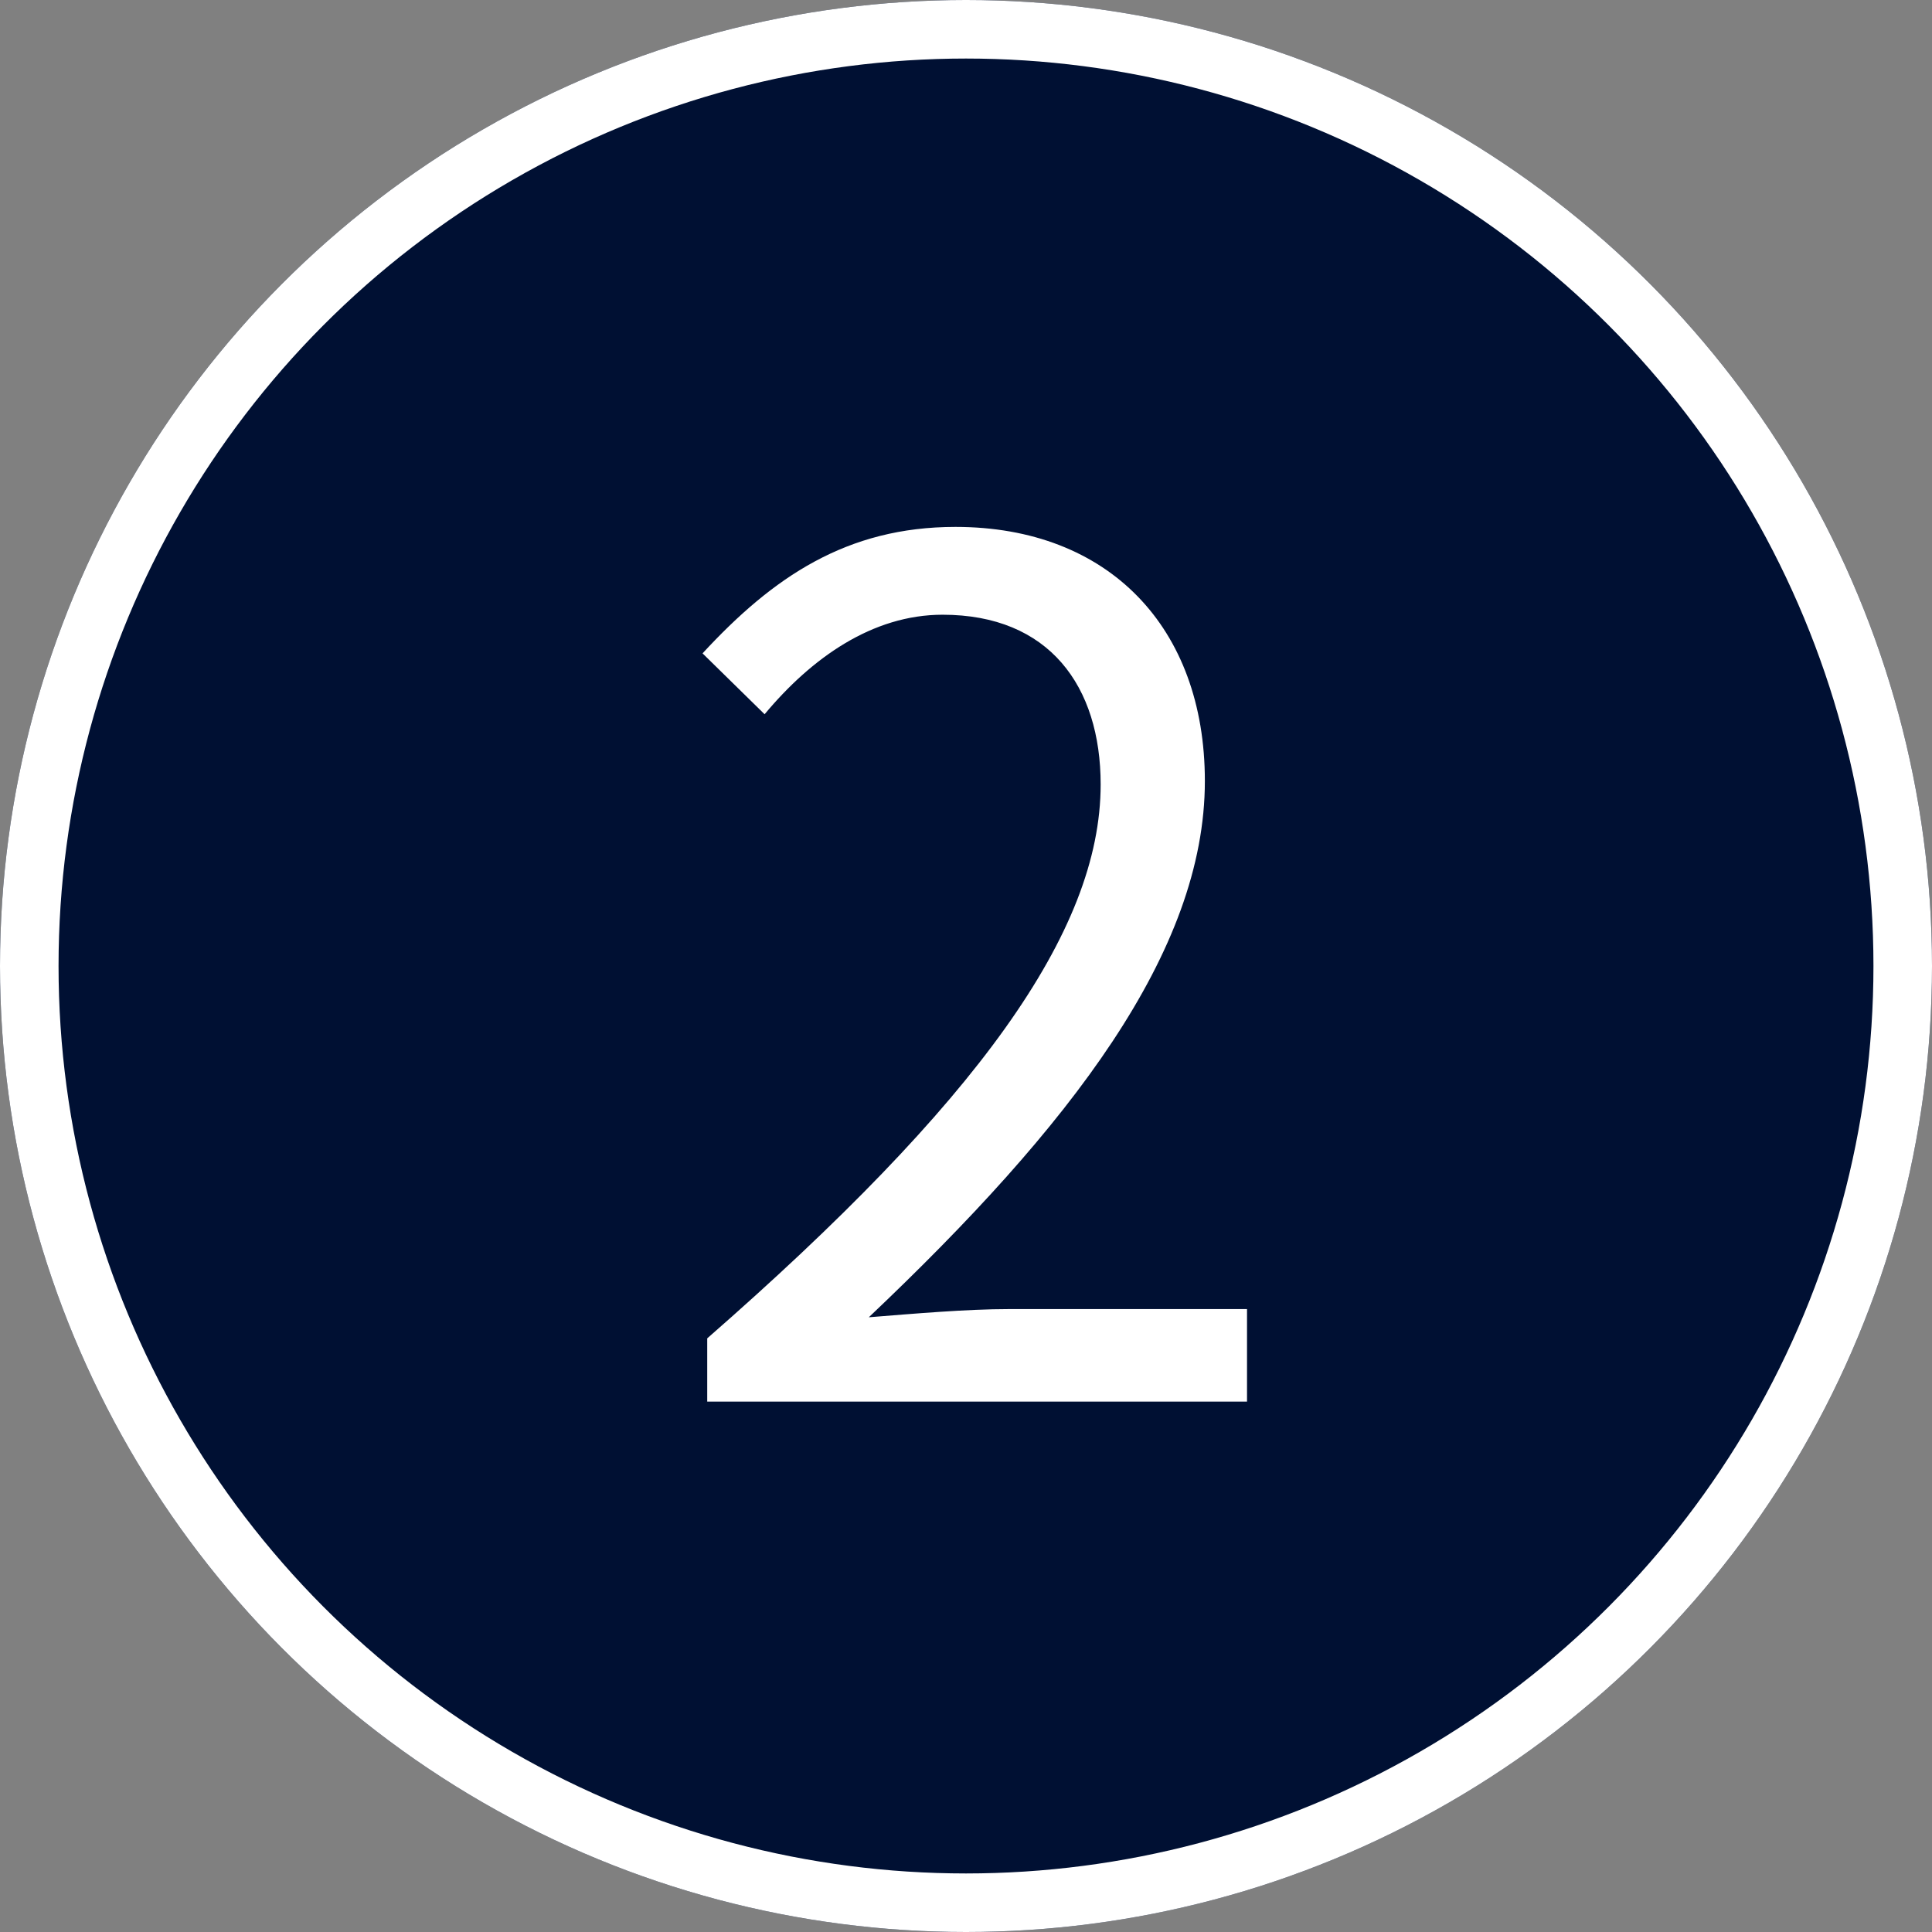
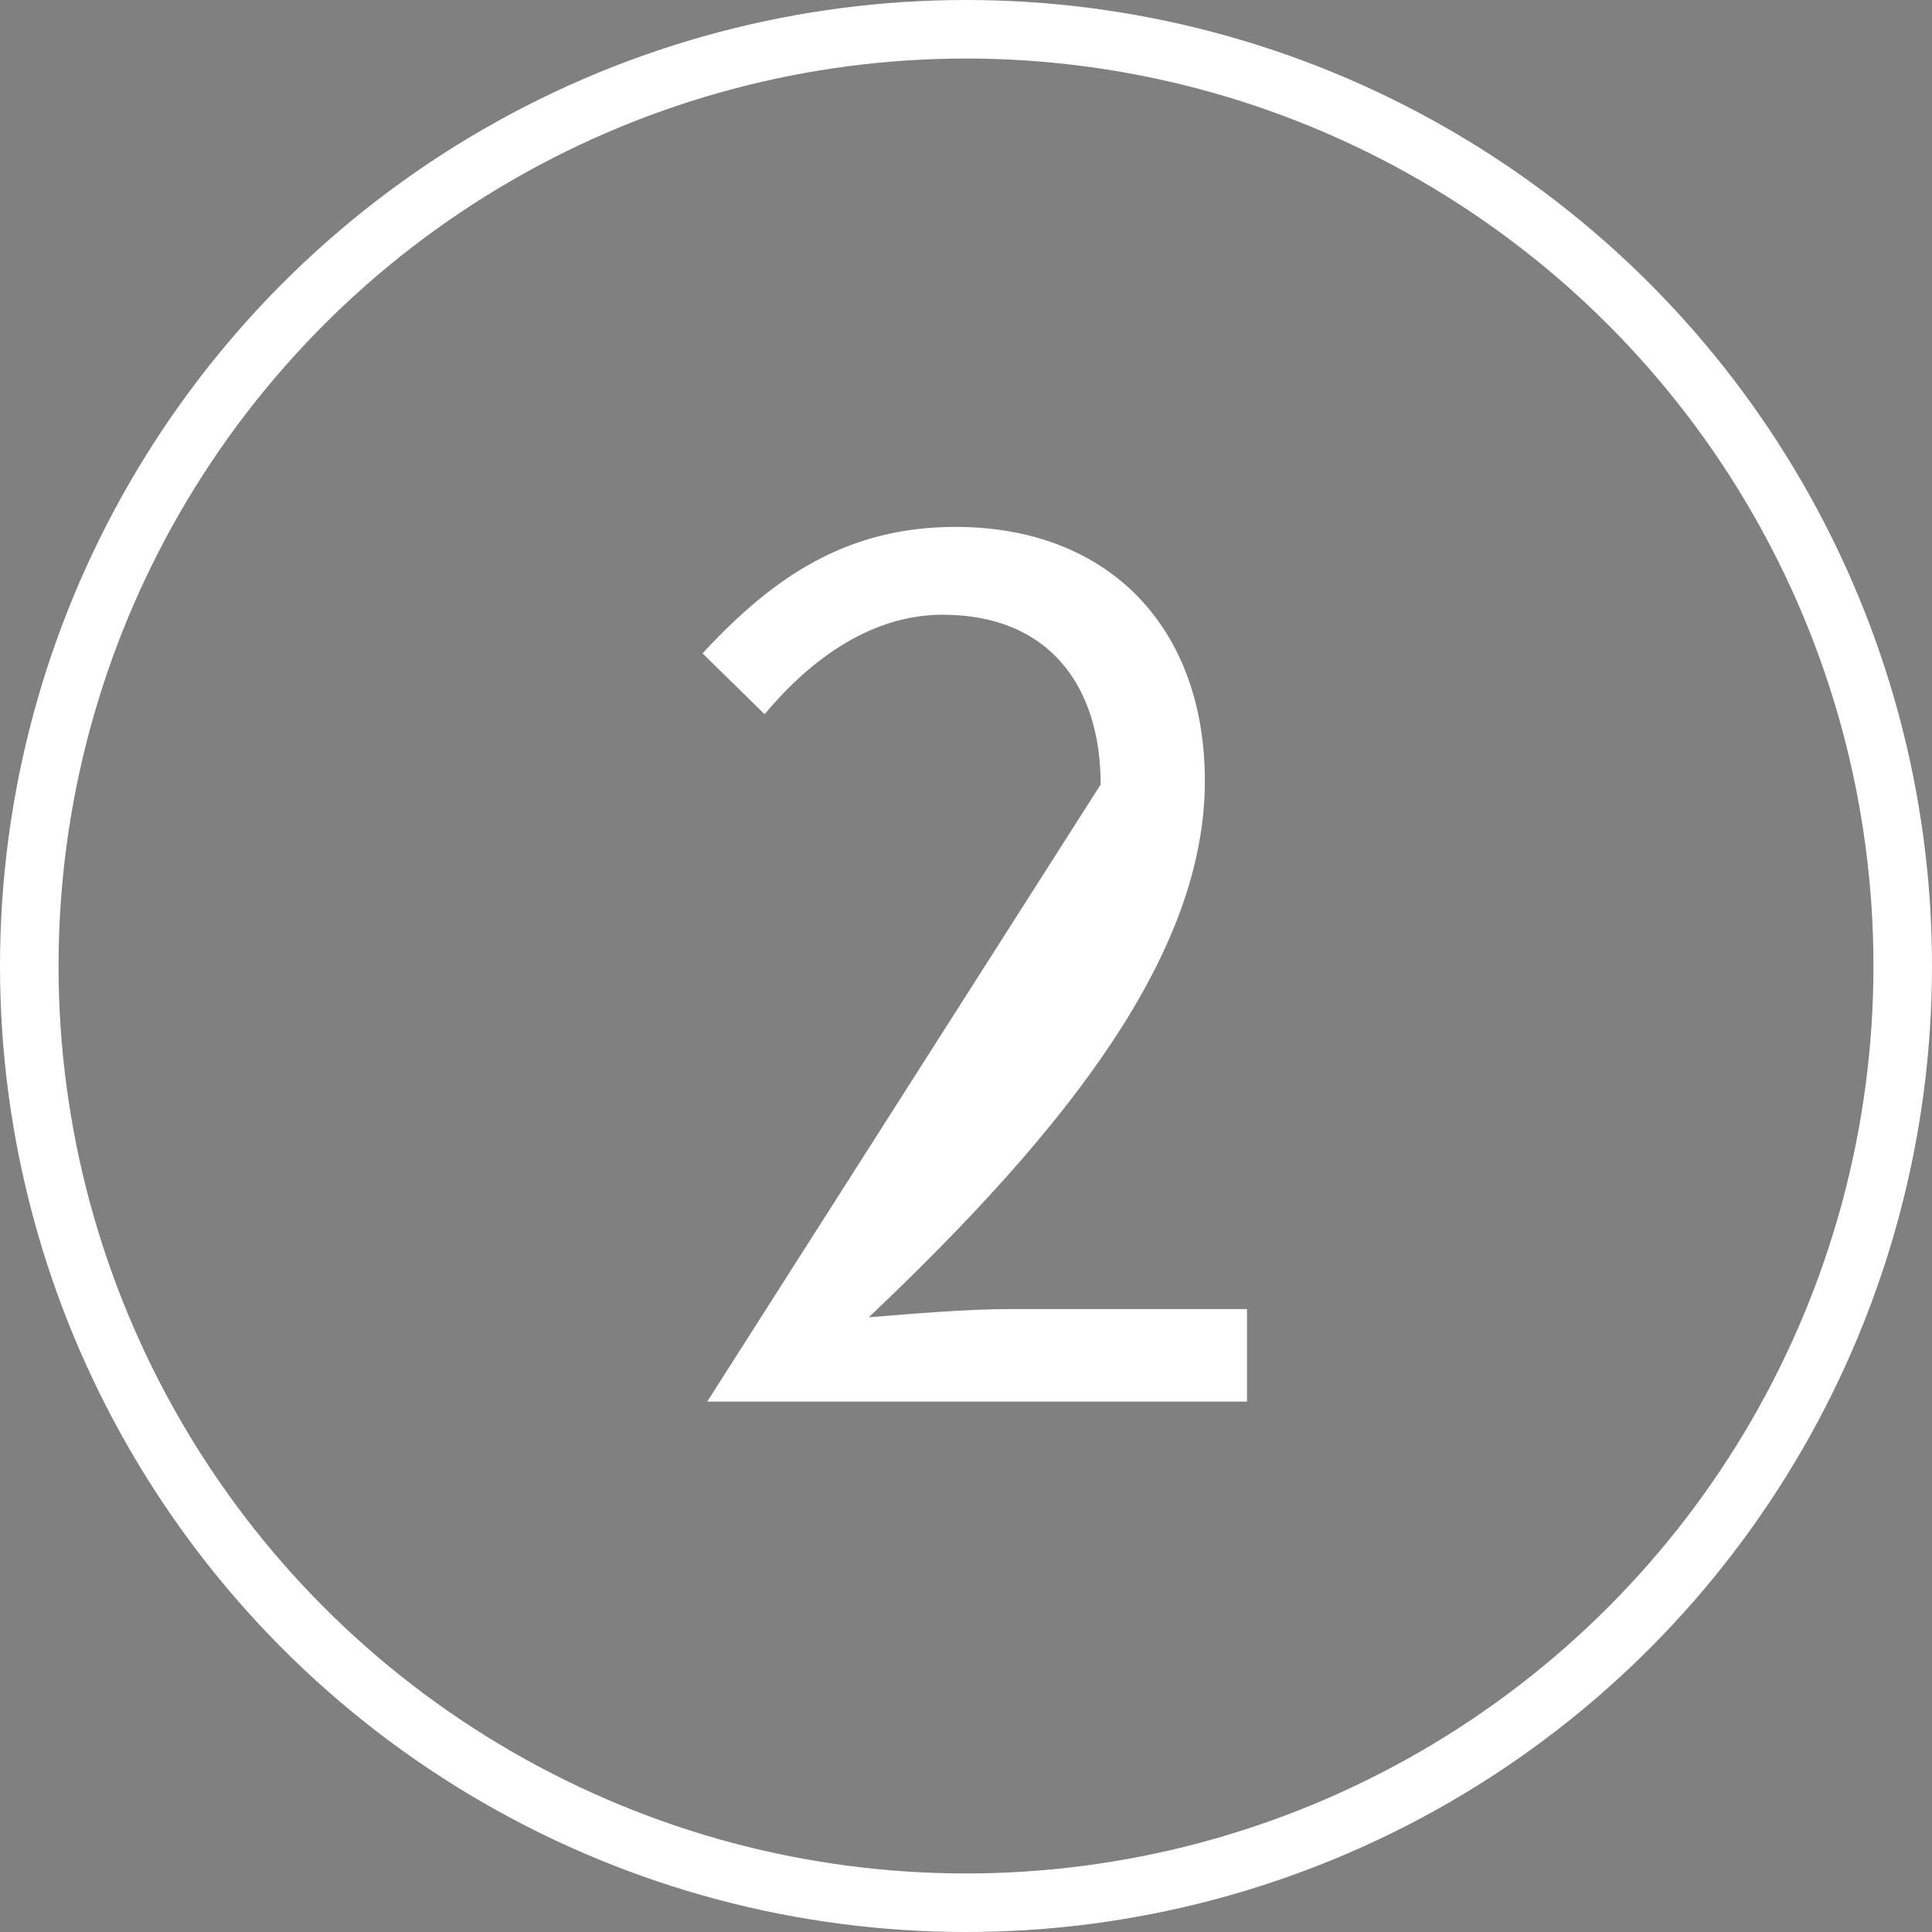
<svg xmlns="http://www.w3.org/2000/svg" width="66" height="66" viewBox="0 0 66 66">
  <rect x="0" y="0" width="66" height="66" fill="#808080" stroke="none" />
  <g id="pin02" transform="translate(1553 -1873)">
    <g id="楕円形_24" data-name="楕円形 24" transform="translate(-1553 1873)" fill="#001033" stroke="#fff" stroke-width="2">
-       <circle cx="33" cy="33" r="33" stroke="none" />
      <circle cx="33" cy="33" r="32" fill="none" />
    </g>
-     <path id="パス_138" data-name="パス 138" d="M-9.34,0H9.1V-3.16H.98c-1.48,0-3.28.16-4.8.28C3.06-9.4,7.66-15.36,7.66-21.2c0-5.24-3.28-8.68-8.52-8.68-3.72,0-6.24,1.72-8.64,4.32l2.12,2.08c1.6-1.92,3.68-3.4,6.08-3.4,3.64,0,5.4,2.44,5.4,5.8C4.1-16.04-.14-10.2-9.34-2.16Z" transform="translate(-1519.5 1920.88)" fill="#fff" />
+     <path id="パス_138" data-name="パス 138" d="M-9.34,0H9.1V-3.16H.98c-1.48,0-3.28.16-4.8.28C3.06-9.4,7.66-15.36,7.66-21.2c0-5.24-3.28-8.68-8.52-8.68-3.72,0-6.24,1.72-8.64,4.32l2.12,2.08c1.6-1.92,3.68-3.4,6.08-3.4,3.64,0,5.4,2.44,5.4,5.8Z" transform="translate(-1519.5 1920.88)" fill="#fff" />
  </g>
</svg>